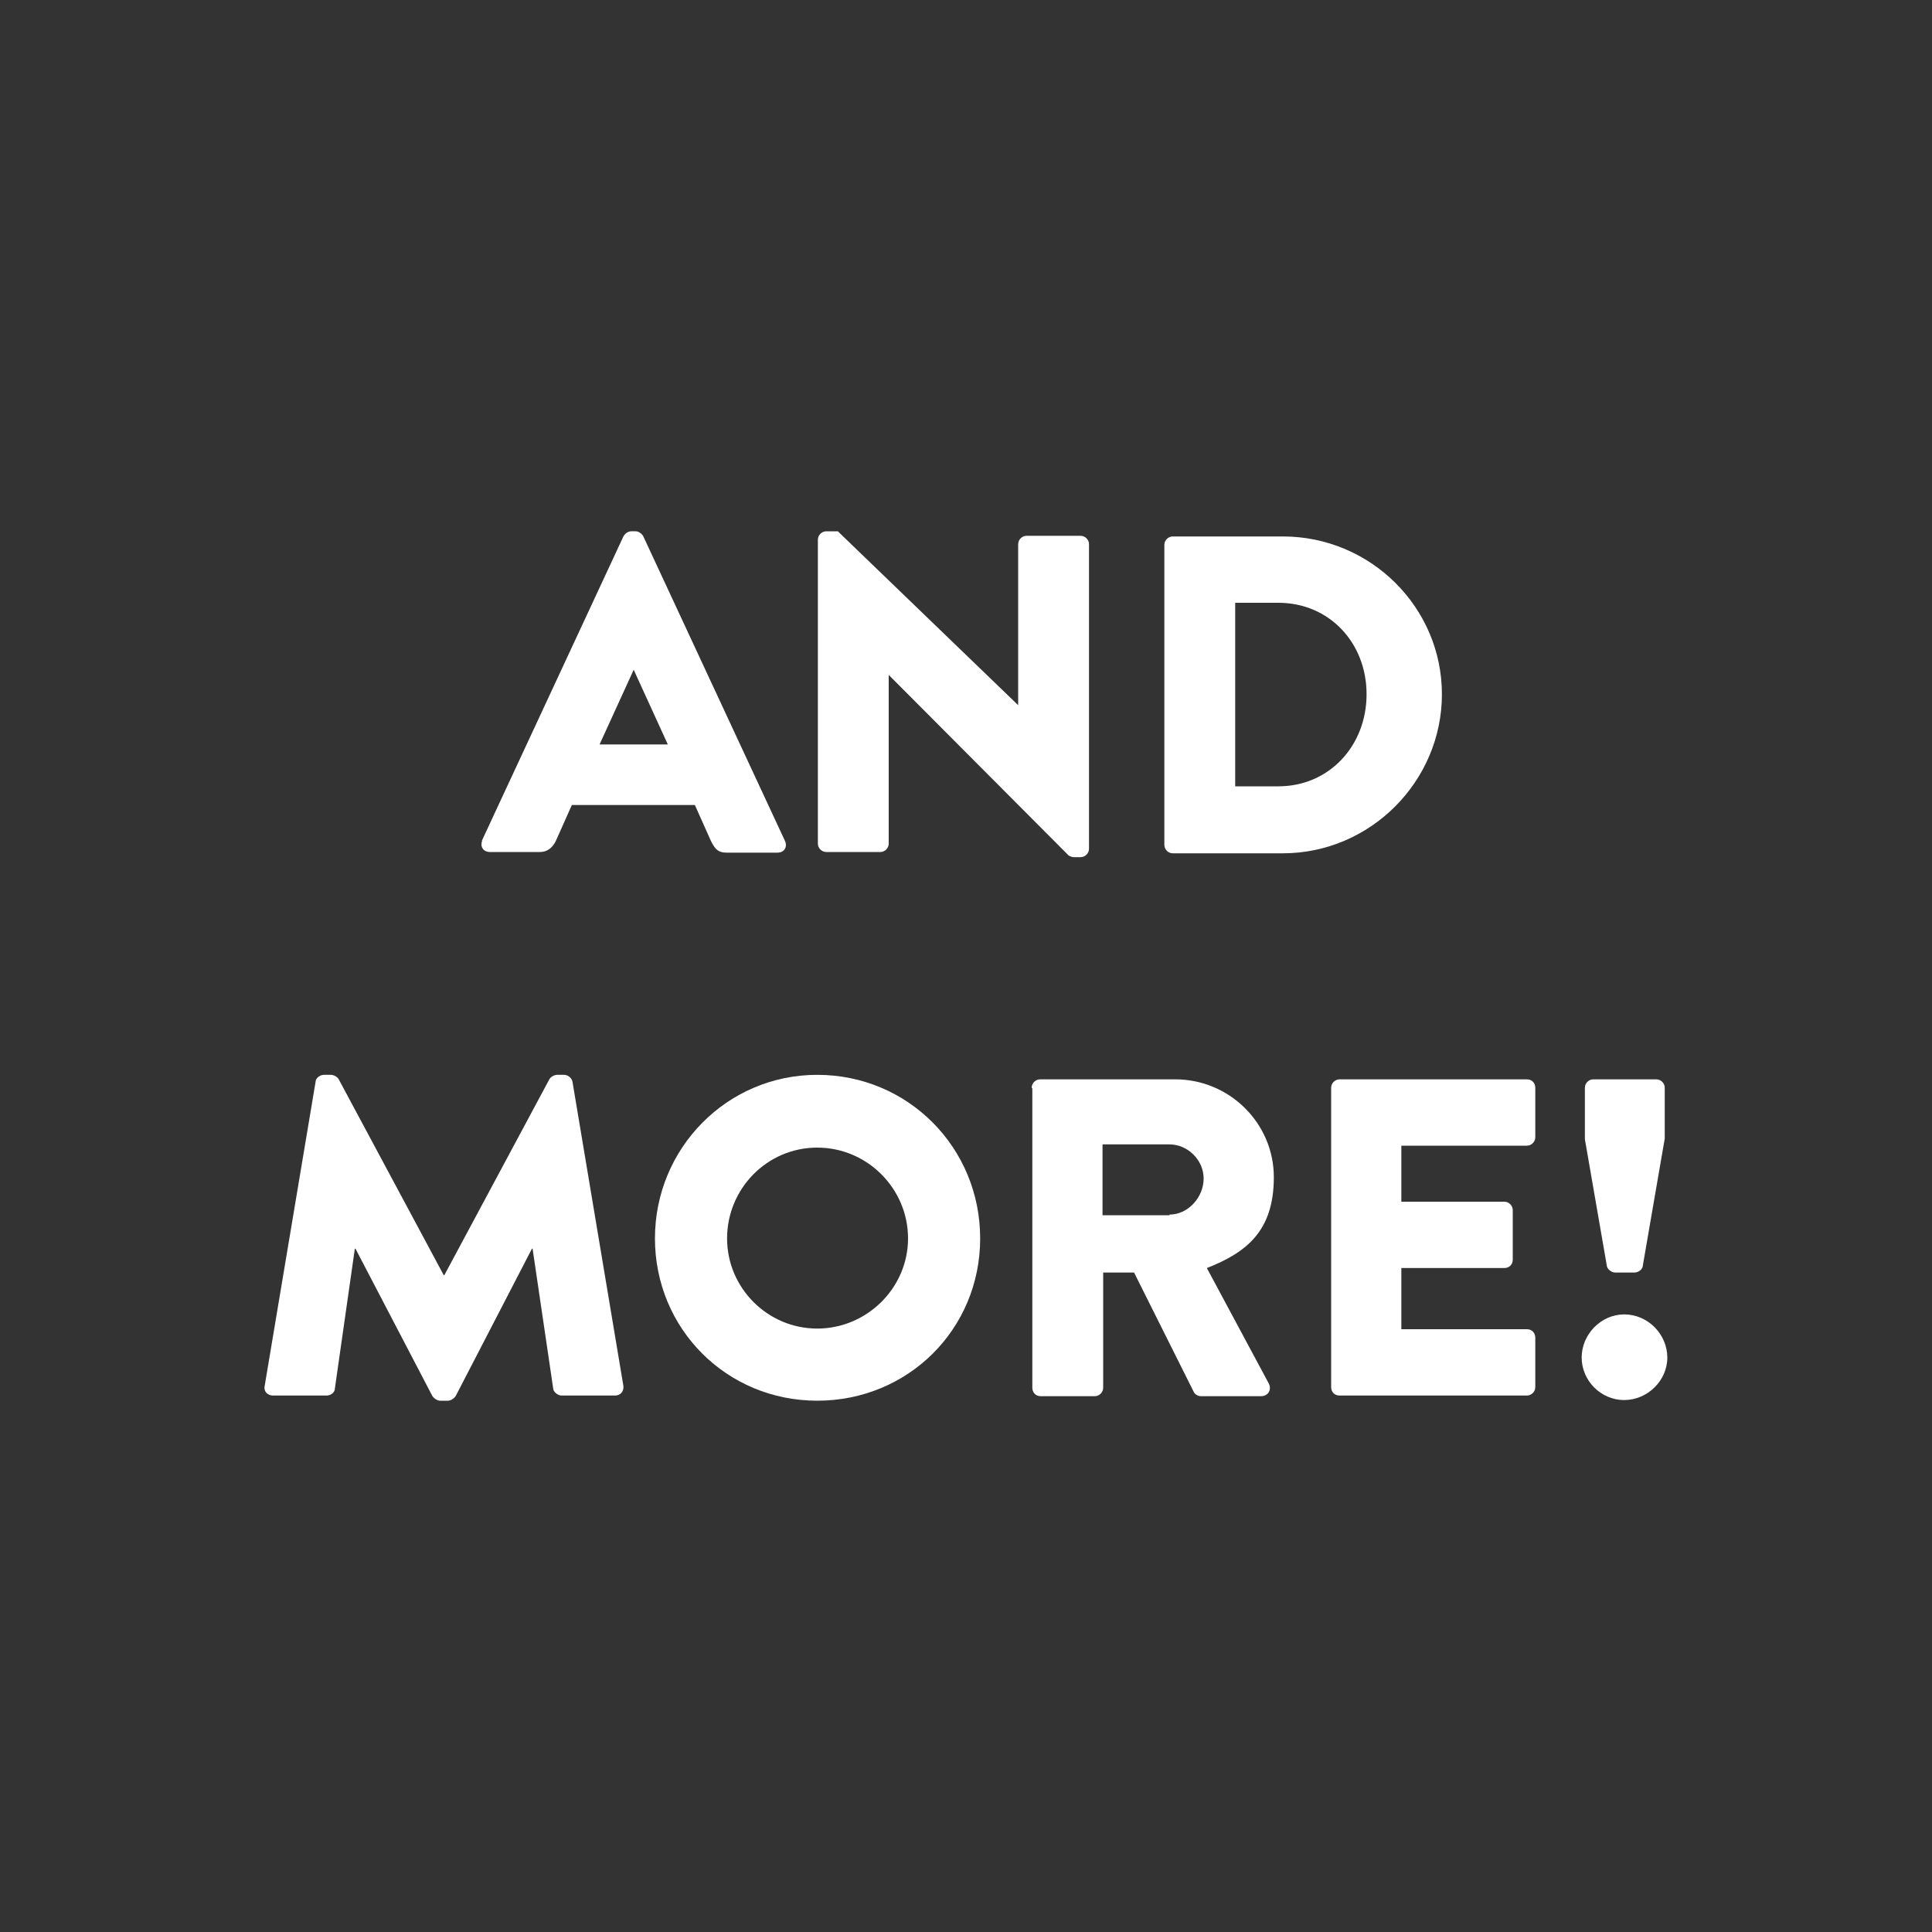
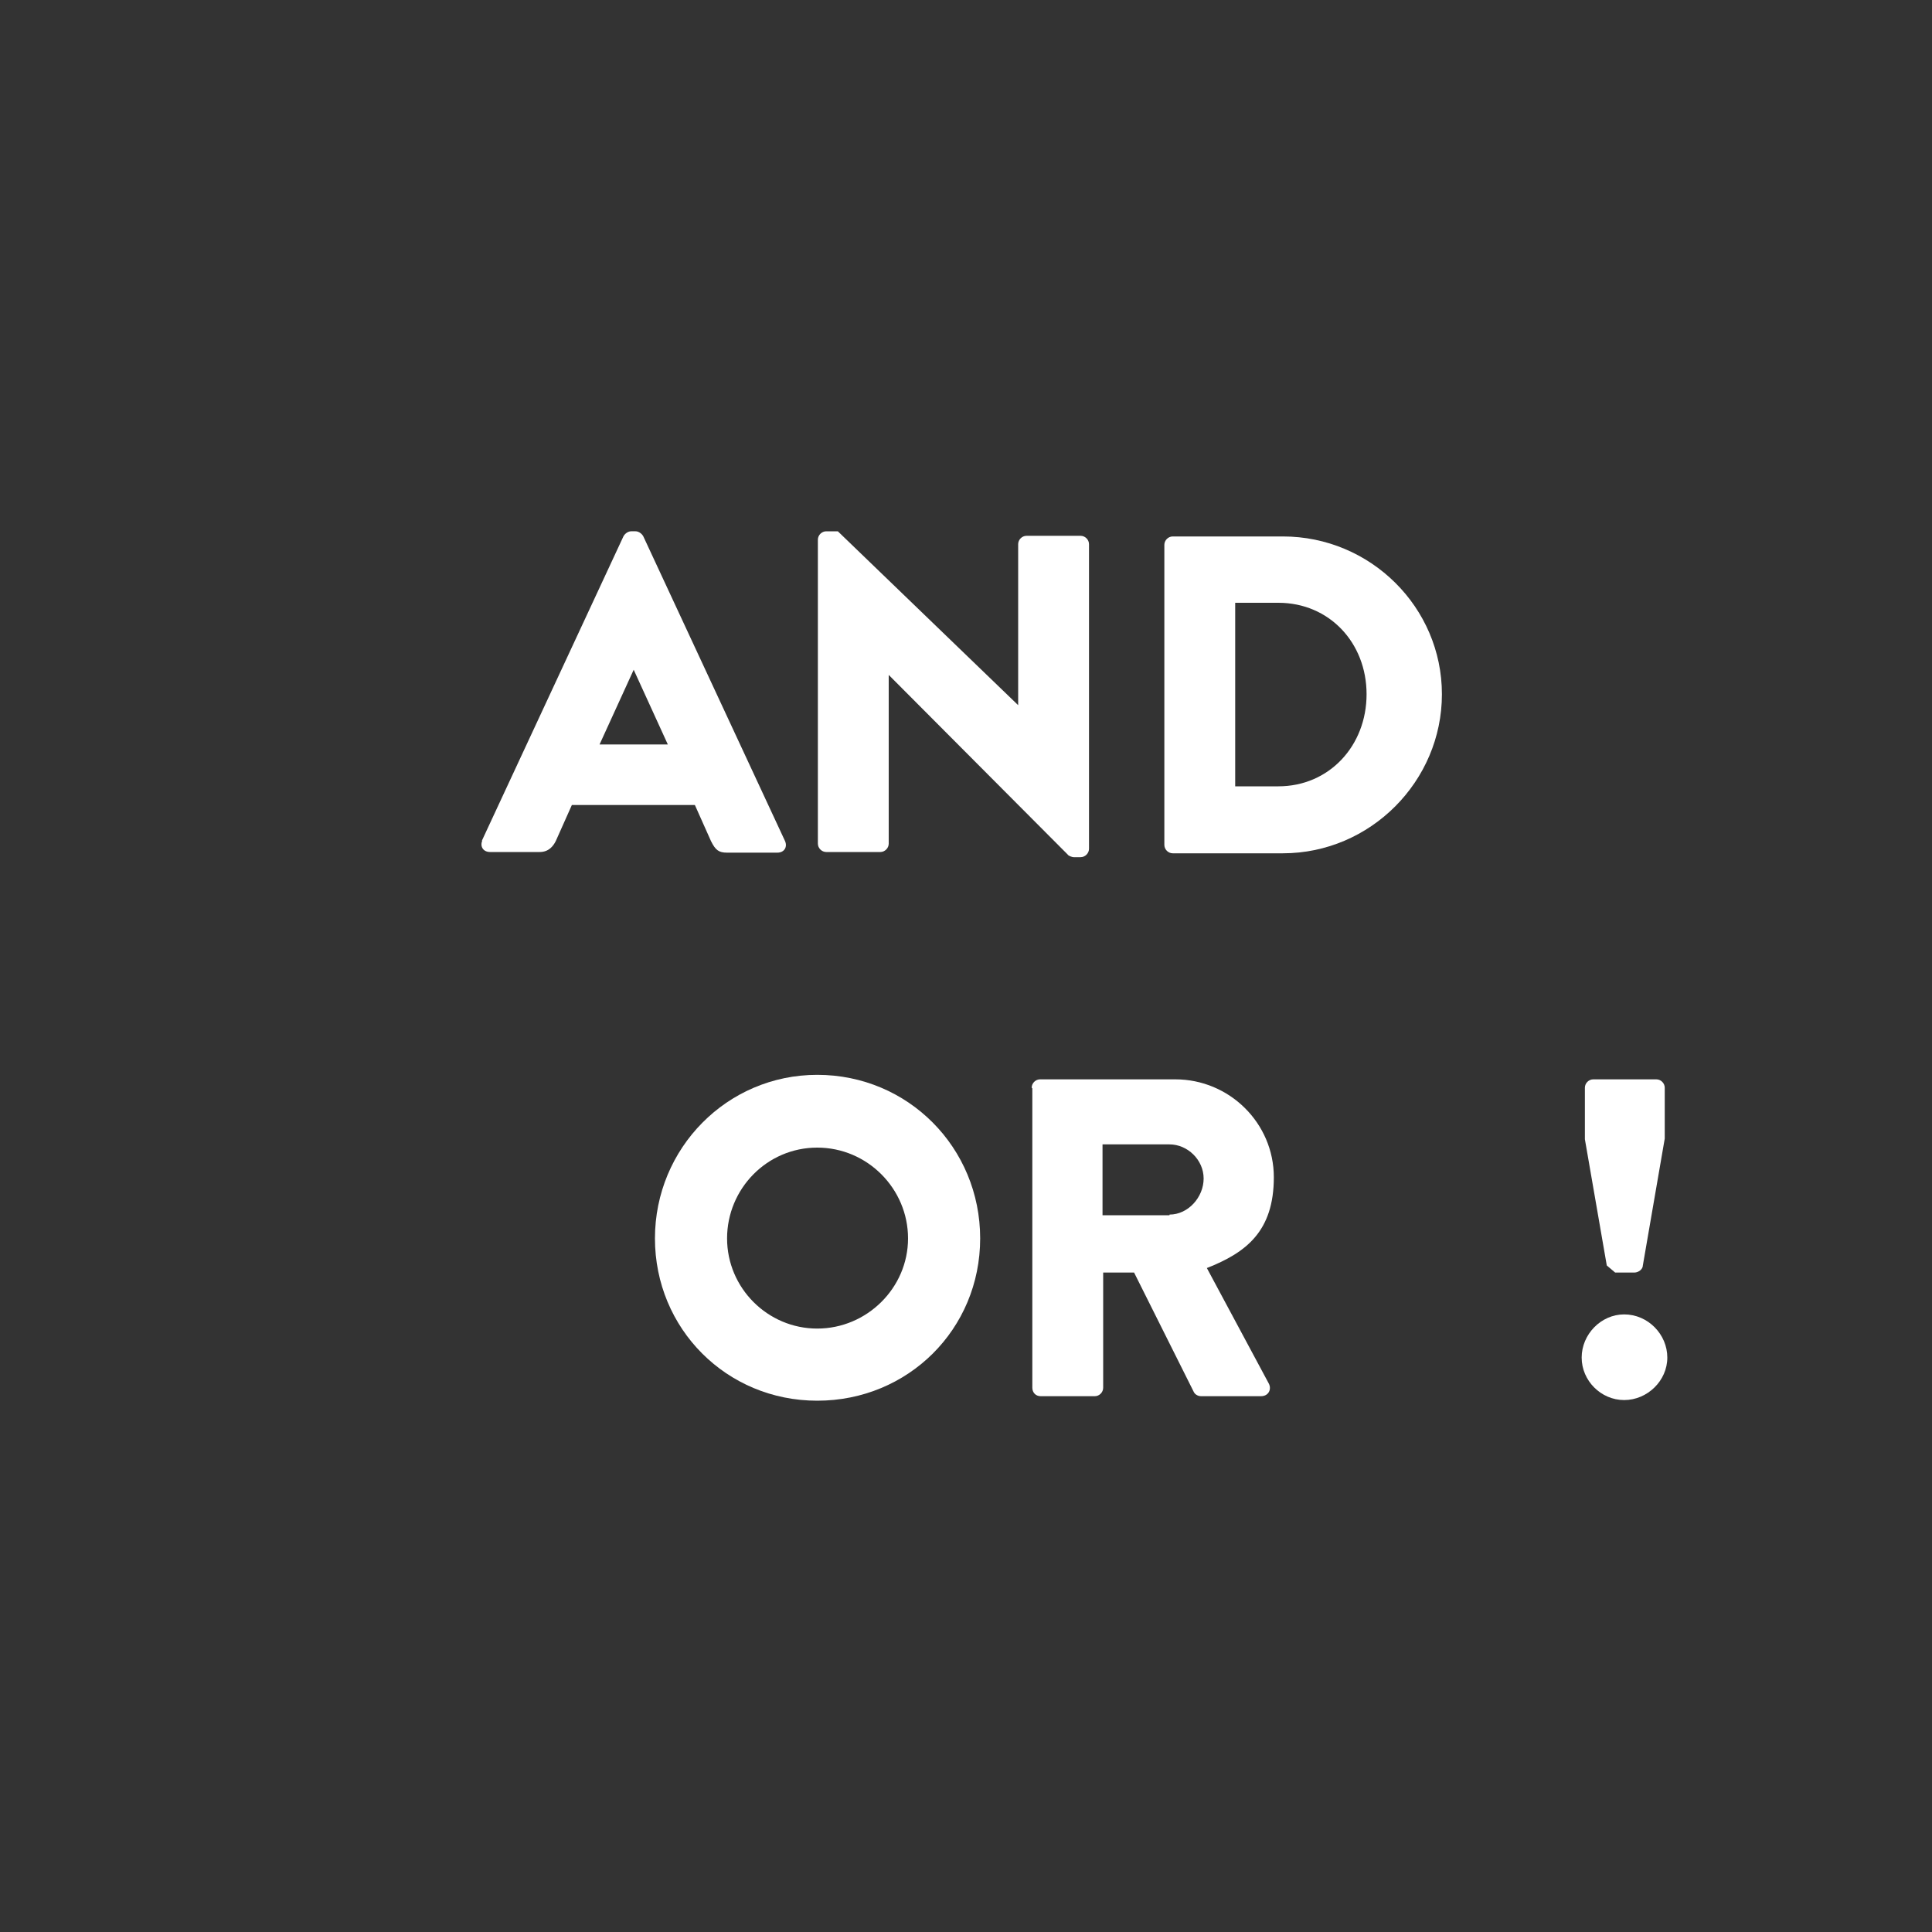
<svg xmlns="http://www.w3.org/2000/svg" id="Layer_1" viewBox="0 0 300 300">
  <rect x="0" y="0" width="300" height="300" fill="#333333" stroke="none" />
  <defs>
    <style>.cls-1{fill:#fff;}.cls-2{isolation:isolate;}</style>
  </defs>
  <g class="cls-2">
    <path class="cls-1" d="M74.8,130.6l22-47.3c.2-.4,.7-.8,1.2-.8h.7c.5,0,1,.4,1.2,.8l22,47.3c.4,.9-.1,1.8-1.2,1.8h-7.8c-1.3,0-1.8-.4-2.5-1.8l-2.5-5.6h-19.1l-2.5,5.6c-.4,.8-1.1,1.7-2.5,1.7h-7.7c-1.1,0-1.6-.9-1.2-1.8Zm28.9-15l-5.3-11.6h0l-5.3,11.6h10.7Z" />
    <path class="cls-1" d="M127,83.8c0-.7,.6-1.3,1.3-1.3h1.8l28,27h0v-25c0-.7,.6-1.3,1.3-1.3h8.4c.7,0,1.3,.6,1.3,1.3v47.3c0,.7-.6,1.3-1.3,1.3h-1.1c-.2,0-.8-.2-.9-.4l-27.8-27.9h0v26.2c0,.7-.6,1.3-1.3,1.3h-8.4c-.7,0-1.3-.6-1.3-1.3v-47.3Z" />
    <path class="cls-1" d="M180.8,84.6c0-.7,.6-1.3,1.3-1.3h17.1c13.6,0,24.7,11,24.7,24.5s-11.1,24.7-24.7,24.7h-17.1c-.7,0-1.3-.6-1.3-1.3v-46.5Zm17.7,37.5c7.9,0,13.7-6.3,13.7-14.3s-5.8-14.2-13.7-14.2h-6.7v28.5h6.7Z" />
-     <path class="cls-1" d="M49,168c0-.6,.7-1.1,1.3-1.1h1.1c.4,0,1,.3,1.2,.7l16.3,30.4h.1l16.3-30.4c.2-.4,.8-.7,1.2-.7h1.1c.6,0,1.2,.5,1.3,1.1l7.9,47.2c.1,.9-.5,1.5-1.3,1.5h-8.3c-.6,0-1.3-.6-1.3-1.1l-3.2-21.7h-.1l-11.8,22.8c-.2,.4-.8,.8-1.2,.8h-1.3c-.4,0-1-.4-1.2-.8l-11.9-22.8h-.1l-3.1,21.7c0,.6-.6,1.1-1.3,1.1h-8.3c-.8,0-1.5-.6-1.3-1.5l7.9-47.2Z" />
    <path class="cls-1" d="M126.9,166.9c14.1,0,25.3,11.3,25.3,25.4s-11.2,25.2-25.3,25.2-25.2-11.2-25.2-25.2,11.2-25.4,25.2-25.4Zm0,39.4c7.7,0,14.1-6.3,14.1-14s-6.3-14.1-14.1-14.1-14,6.4-14,14.1,6.3,14,14,14Z" />
    <path class="cls-1" d="M160.2,168.9c0-.7,.6-1.3,1.3-1.3h21c8.4,0,15.3,6.8,15.3,15.2s-4.3,11.7-10.4,14.1l9.6,17.9c.5,.9,0,2-1.2,2h-9.3c-.6,0-1-.4-1.1-.6l-9.3-18.6h-4.8v17.9c0,.7-.6,1.3-1.3,1.3h-8.4c-.8,0-1.3-.6-1.3-1.3v-46.5Zm21.4,19.7c2.9,0,5.3-2.7,5.3-5.6s-2.5-5.3-5.3-5.3h-10.4v11h10.4Z" />
-     <path class="cls-1" d="M206.7,168.9c0-.7,.6-1.3,1.3-1.3h29.1c.8,0,1.3,.6,1.3,1.3v7.7c0,.7-.6,1.3-1.3,1.3h-19.5v8.7h16c.7,0,1.3,.6,1.3,1.3v7.7c0,.8-.6,1.3-1.3,1.3h-16v9.5h19.5c.8,0,1.3,.6,1.3,1.3v7.7c0,.7-.6,1.3-1.3,1.3h-29.1c-.8,0-1.3-.6-1.3-1.3v-46.5Z" />
-     <path class="cls-1" d="M252.2,204.1c3.7,0,6.7,3.1,6.7,6.7s-3.1,6.6-6.7,6.6-6.6-3-6.6-6.6,3-6.7,6.6-6.7Zm-2.7-7.6l-3.4-19.6v-8c0-.7,.6-1.3,1.3-1.3h9.8c.7,0,1.3,.6,1.3,1.3v7.9l-3.4,19.7c0,.6-.7,1.1-1.3,1.1h-3c-.6,0-1.3-.6-1.3-1.1Z" />
+     <path class="cls-1" d="M252.2,204.1c3.7,0,6.7,3.1,6.7,6.7s-3.1,6.6-6.7,6.6-6.6-3-6.6-6.6,3-6.7,6.6-6.7Zm-2.7-7.6l-3.4-19.6v-8c0-.7,.6-1.3,1.3-1.3h9.8c.7,0,1.3,.6,1.3,1.3v7.9l-3.4,19.7c0,.6-.7,1.1-1.3,1.1h-3Z" />
  </g>
</svg>